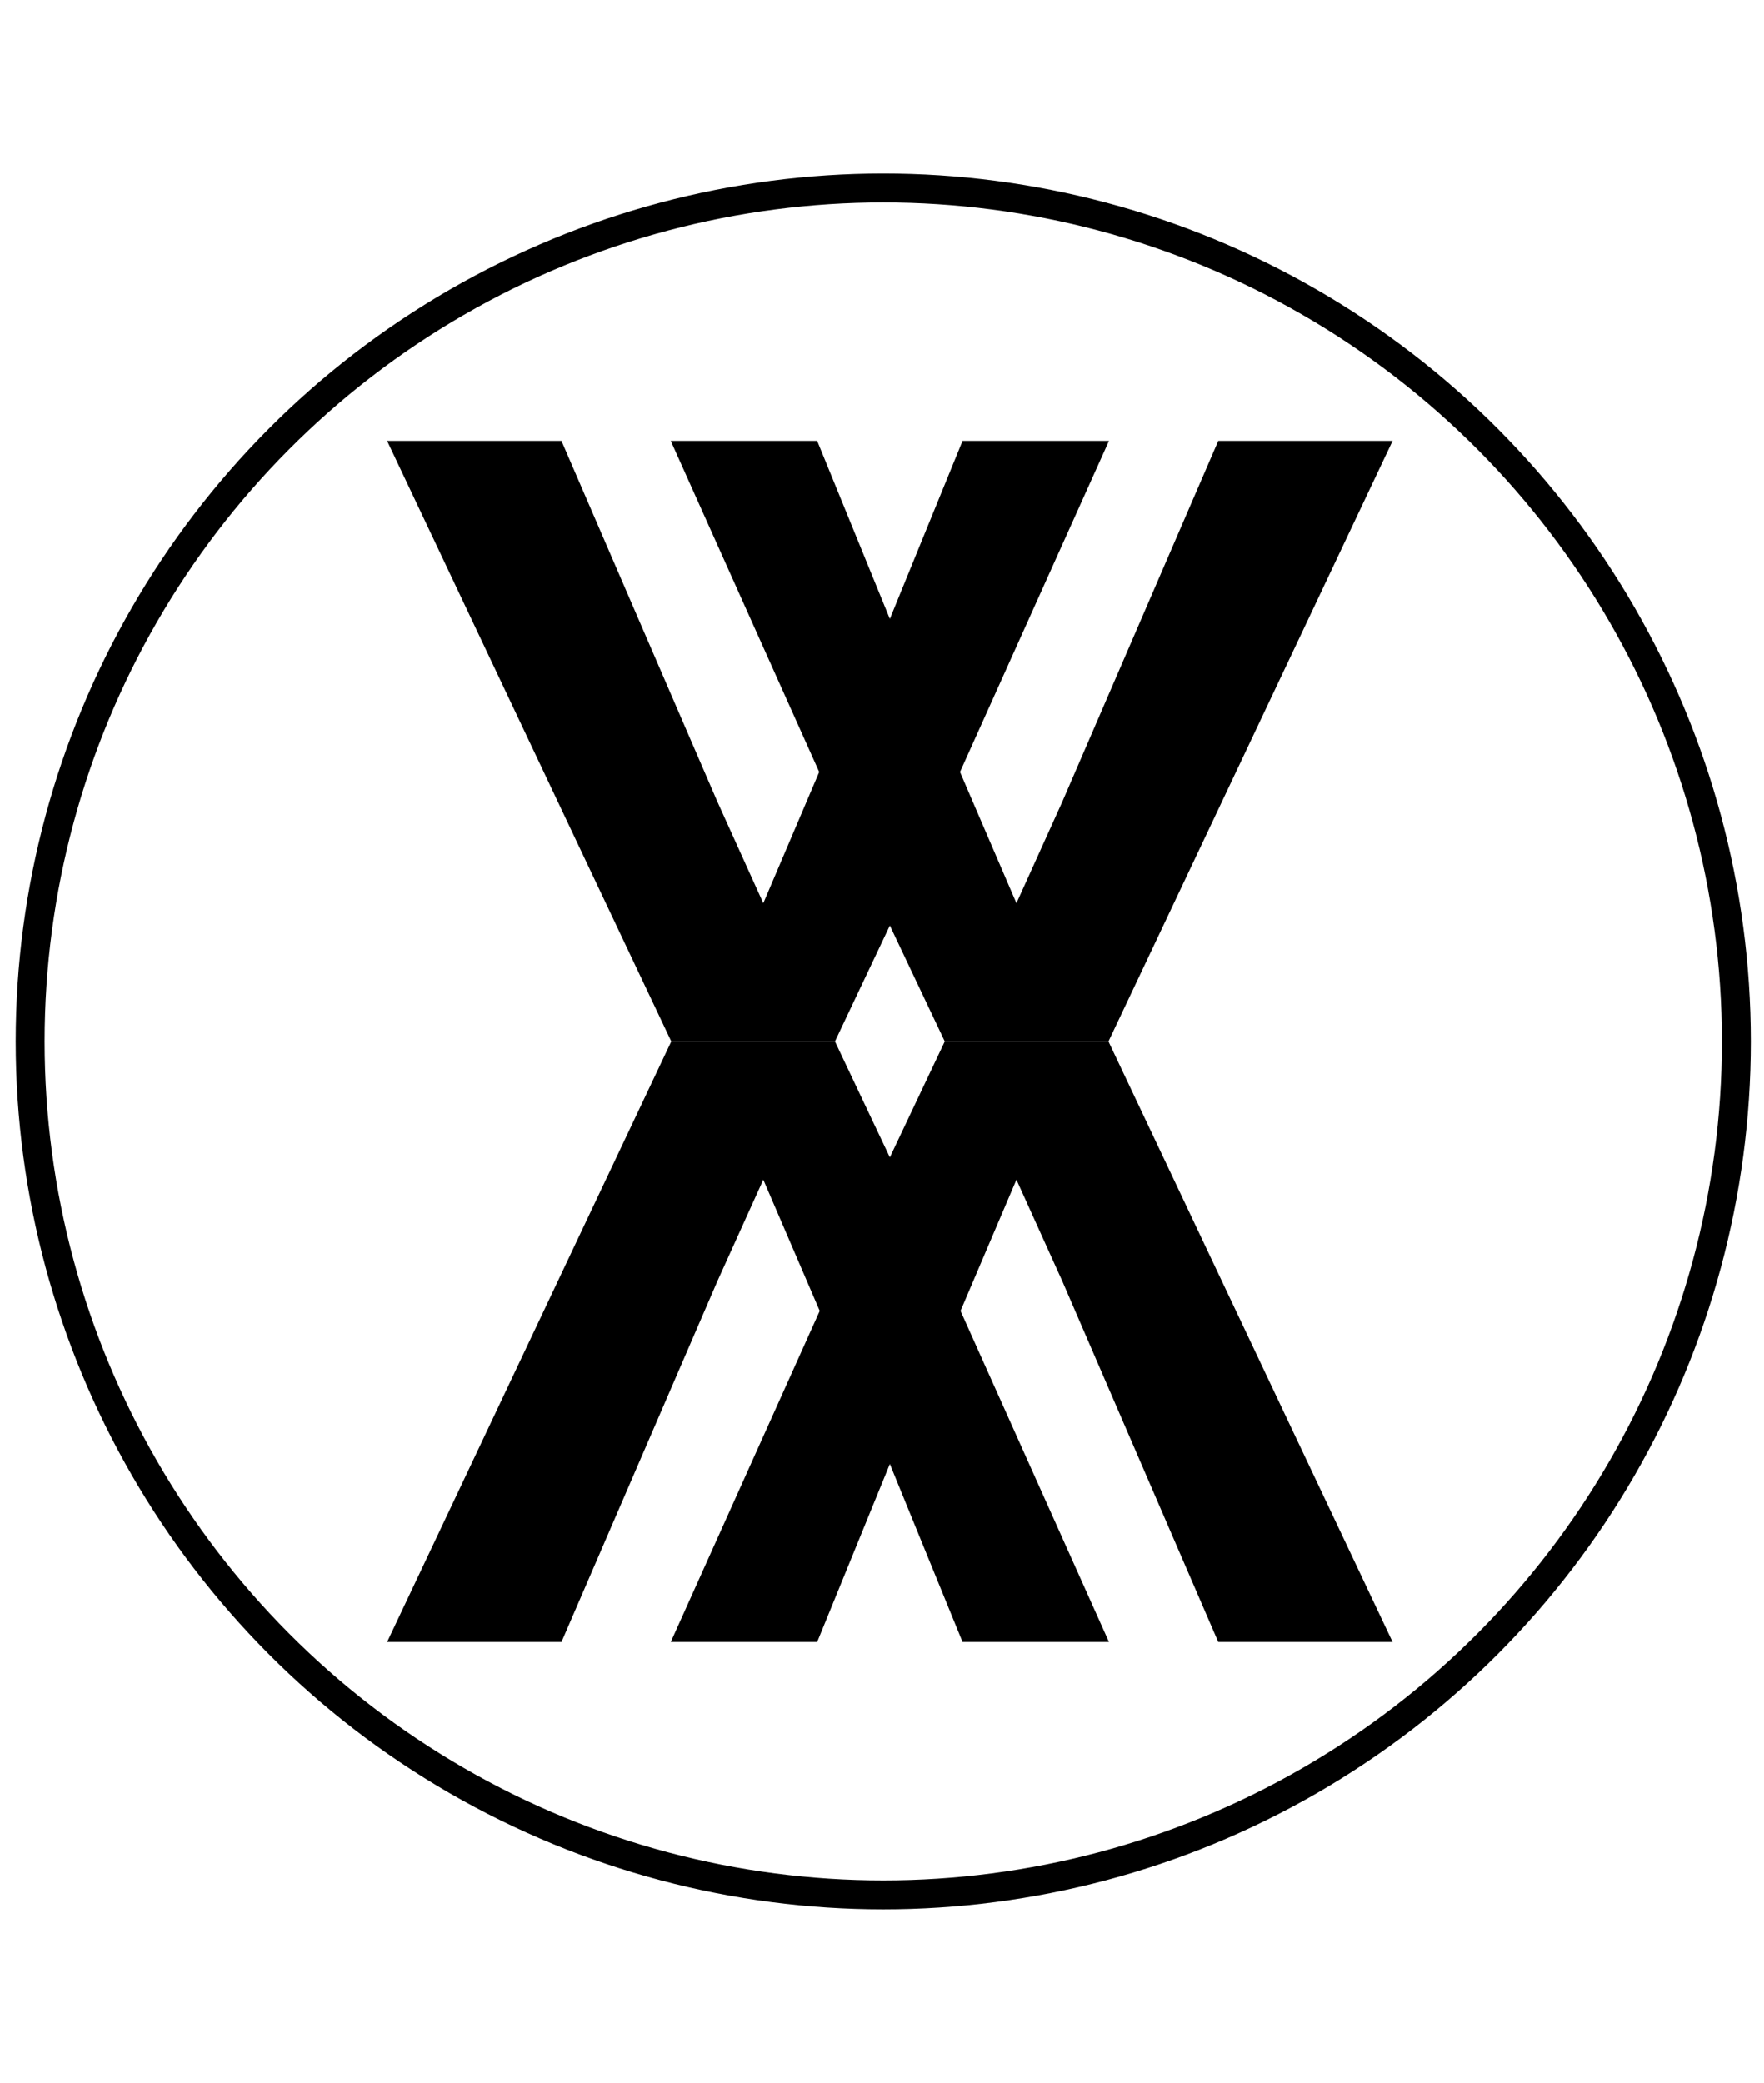
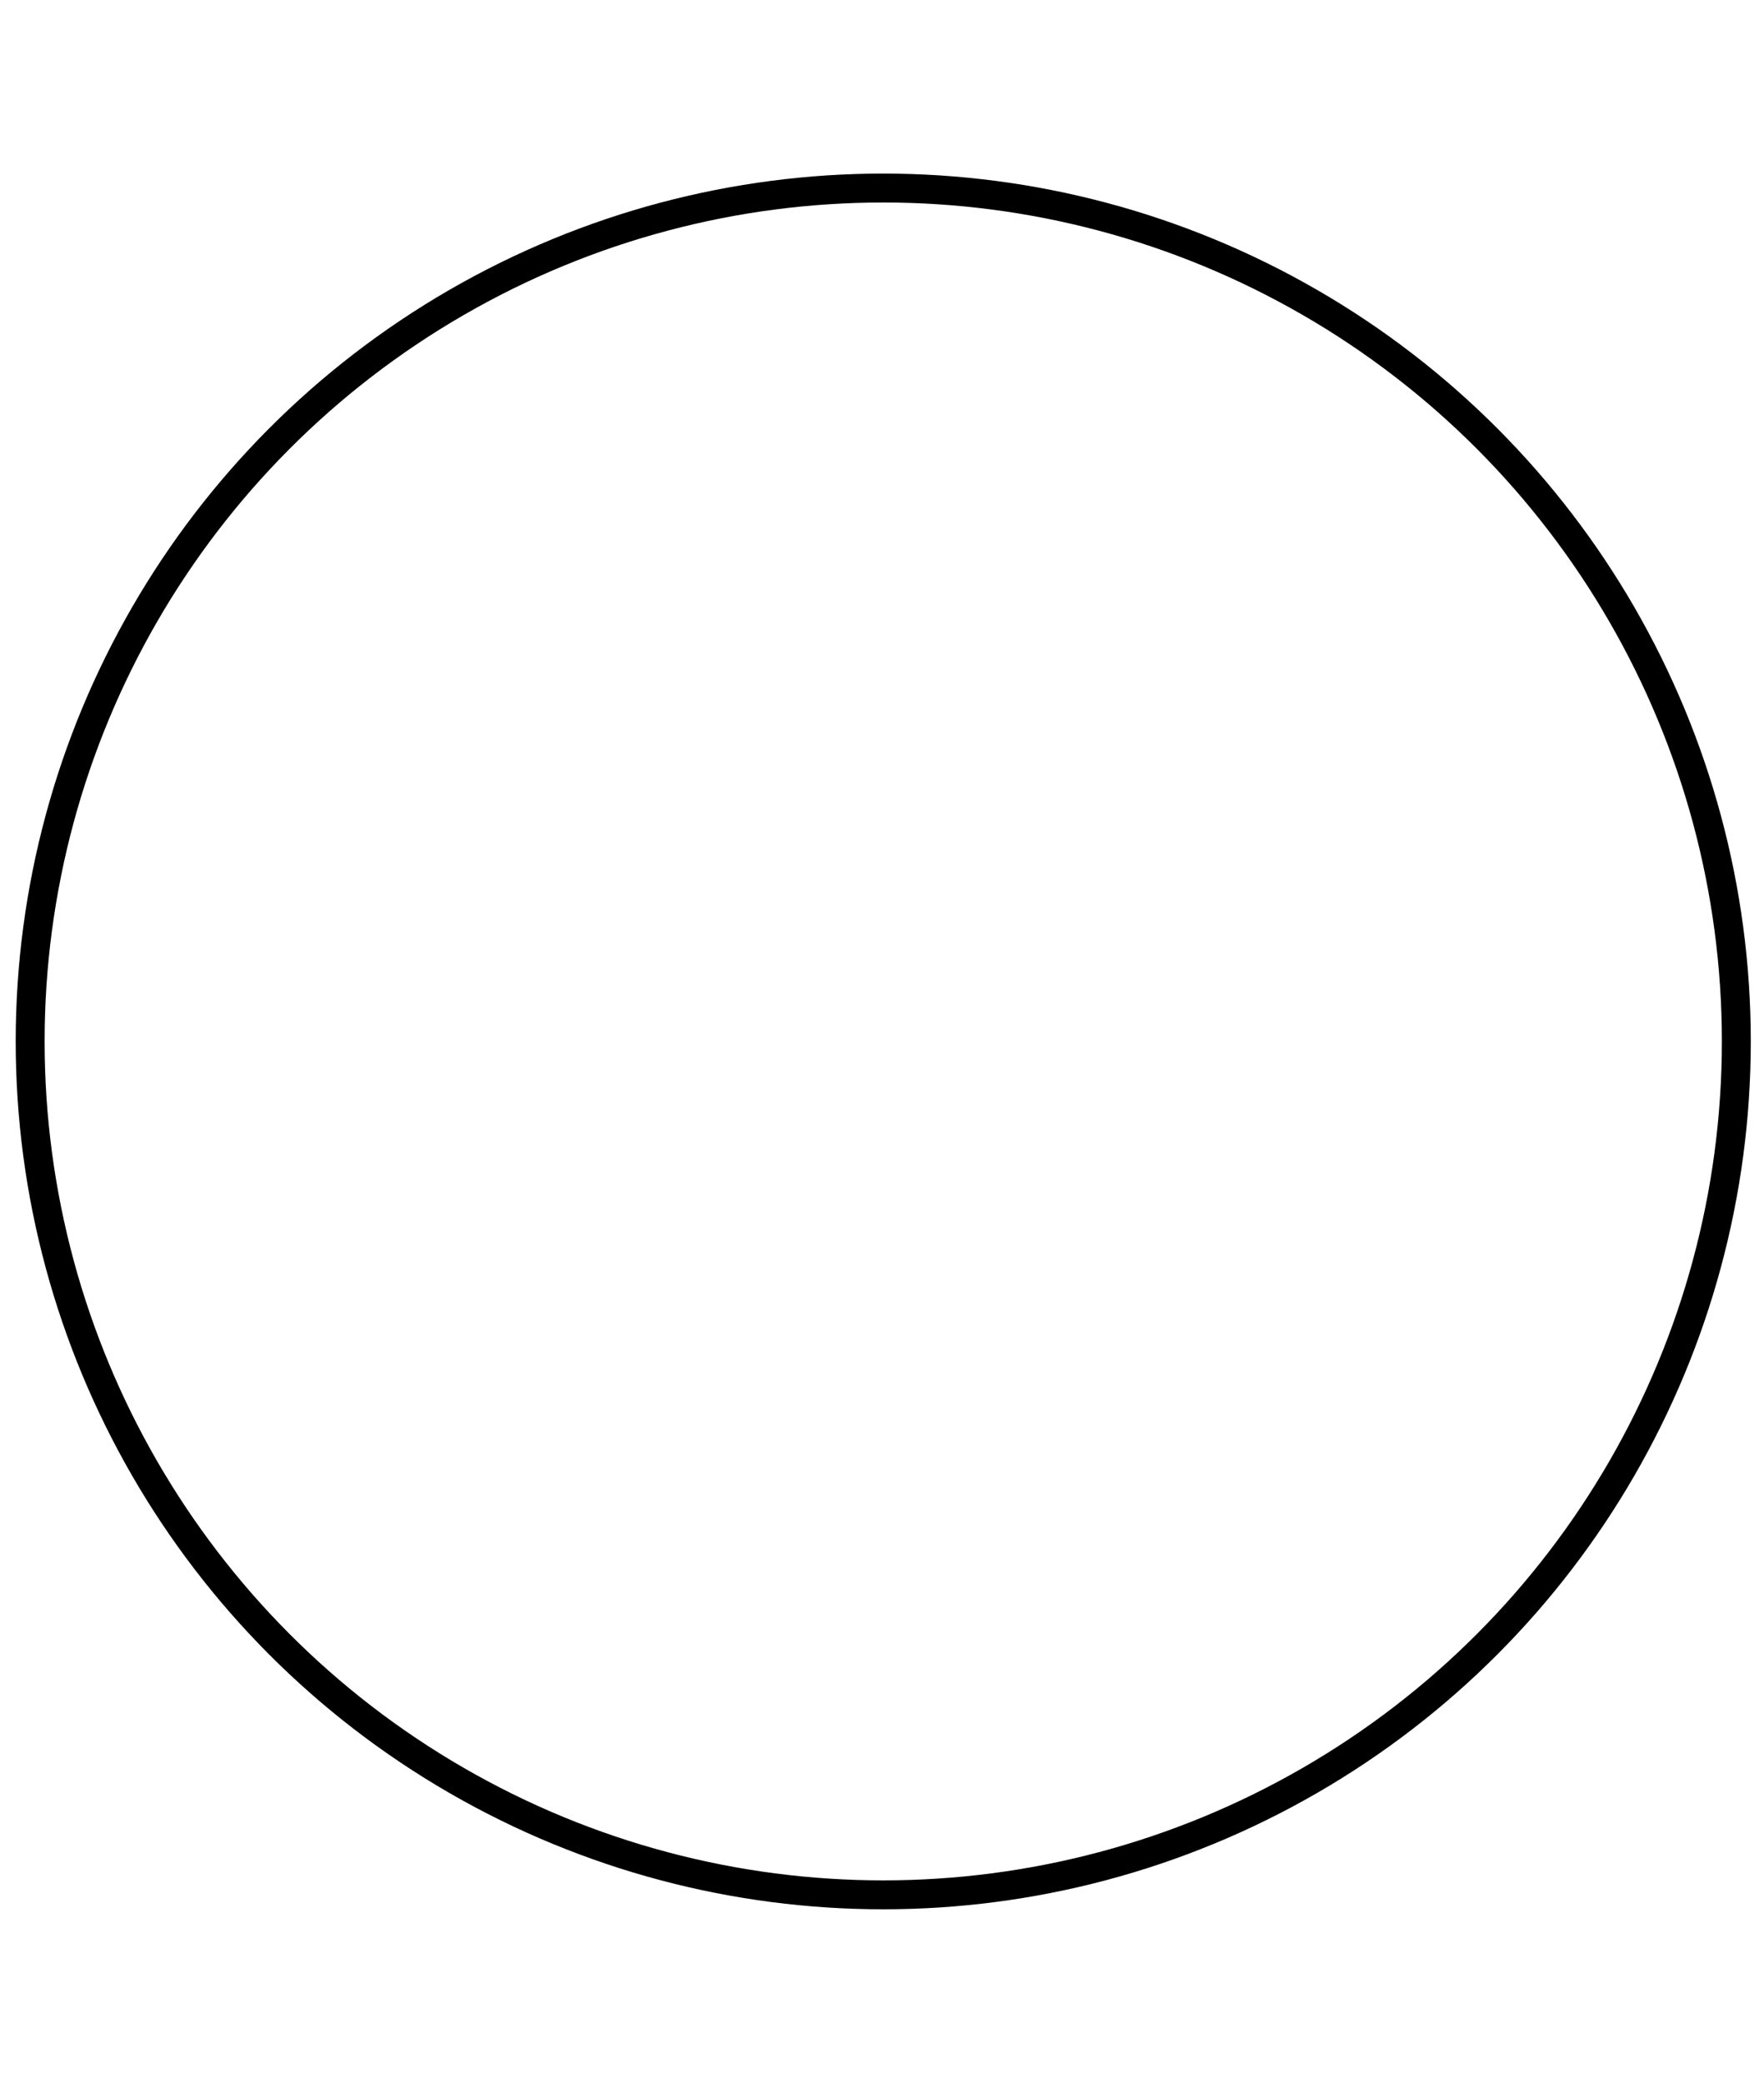
<svg xmlns="http://www.w3.org/2000/svg" width="61" height="72" viewBox="0 0 61 72" fill="none">
  <circle cx="30.543" cy="36" r="29.5" stroke="black" />
-   <path d="M13.387 15.24H19.416L24.812 27.721L26.395 31.219L28.328 26.684L23.195 15.24H28.258L30.771 21.393L33.285 15.24H38.348L33.197 26.684L35.148 31.219L36.73 27.721L42.127 15.24H48.156L38.33 36H32.67L30.771 31.992L28.873 36H23.213L13.387 15.24Z" fill="black" />
-   <path d="M48.156 56.76H42.127L36.73 44.279L35.148 40.781L33.215 45.316L38.348 56.76H33.285L30.771 50.607L28.258 56.76H23.195L28.346 45.316L26.395 40.781L24.812 44.279L19.416 56.76H13.387L23.213 36H28.873L30.771 40.008L32.67 36H38.33L48.156 56.76Z" fill="black" />
</svg>